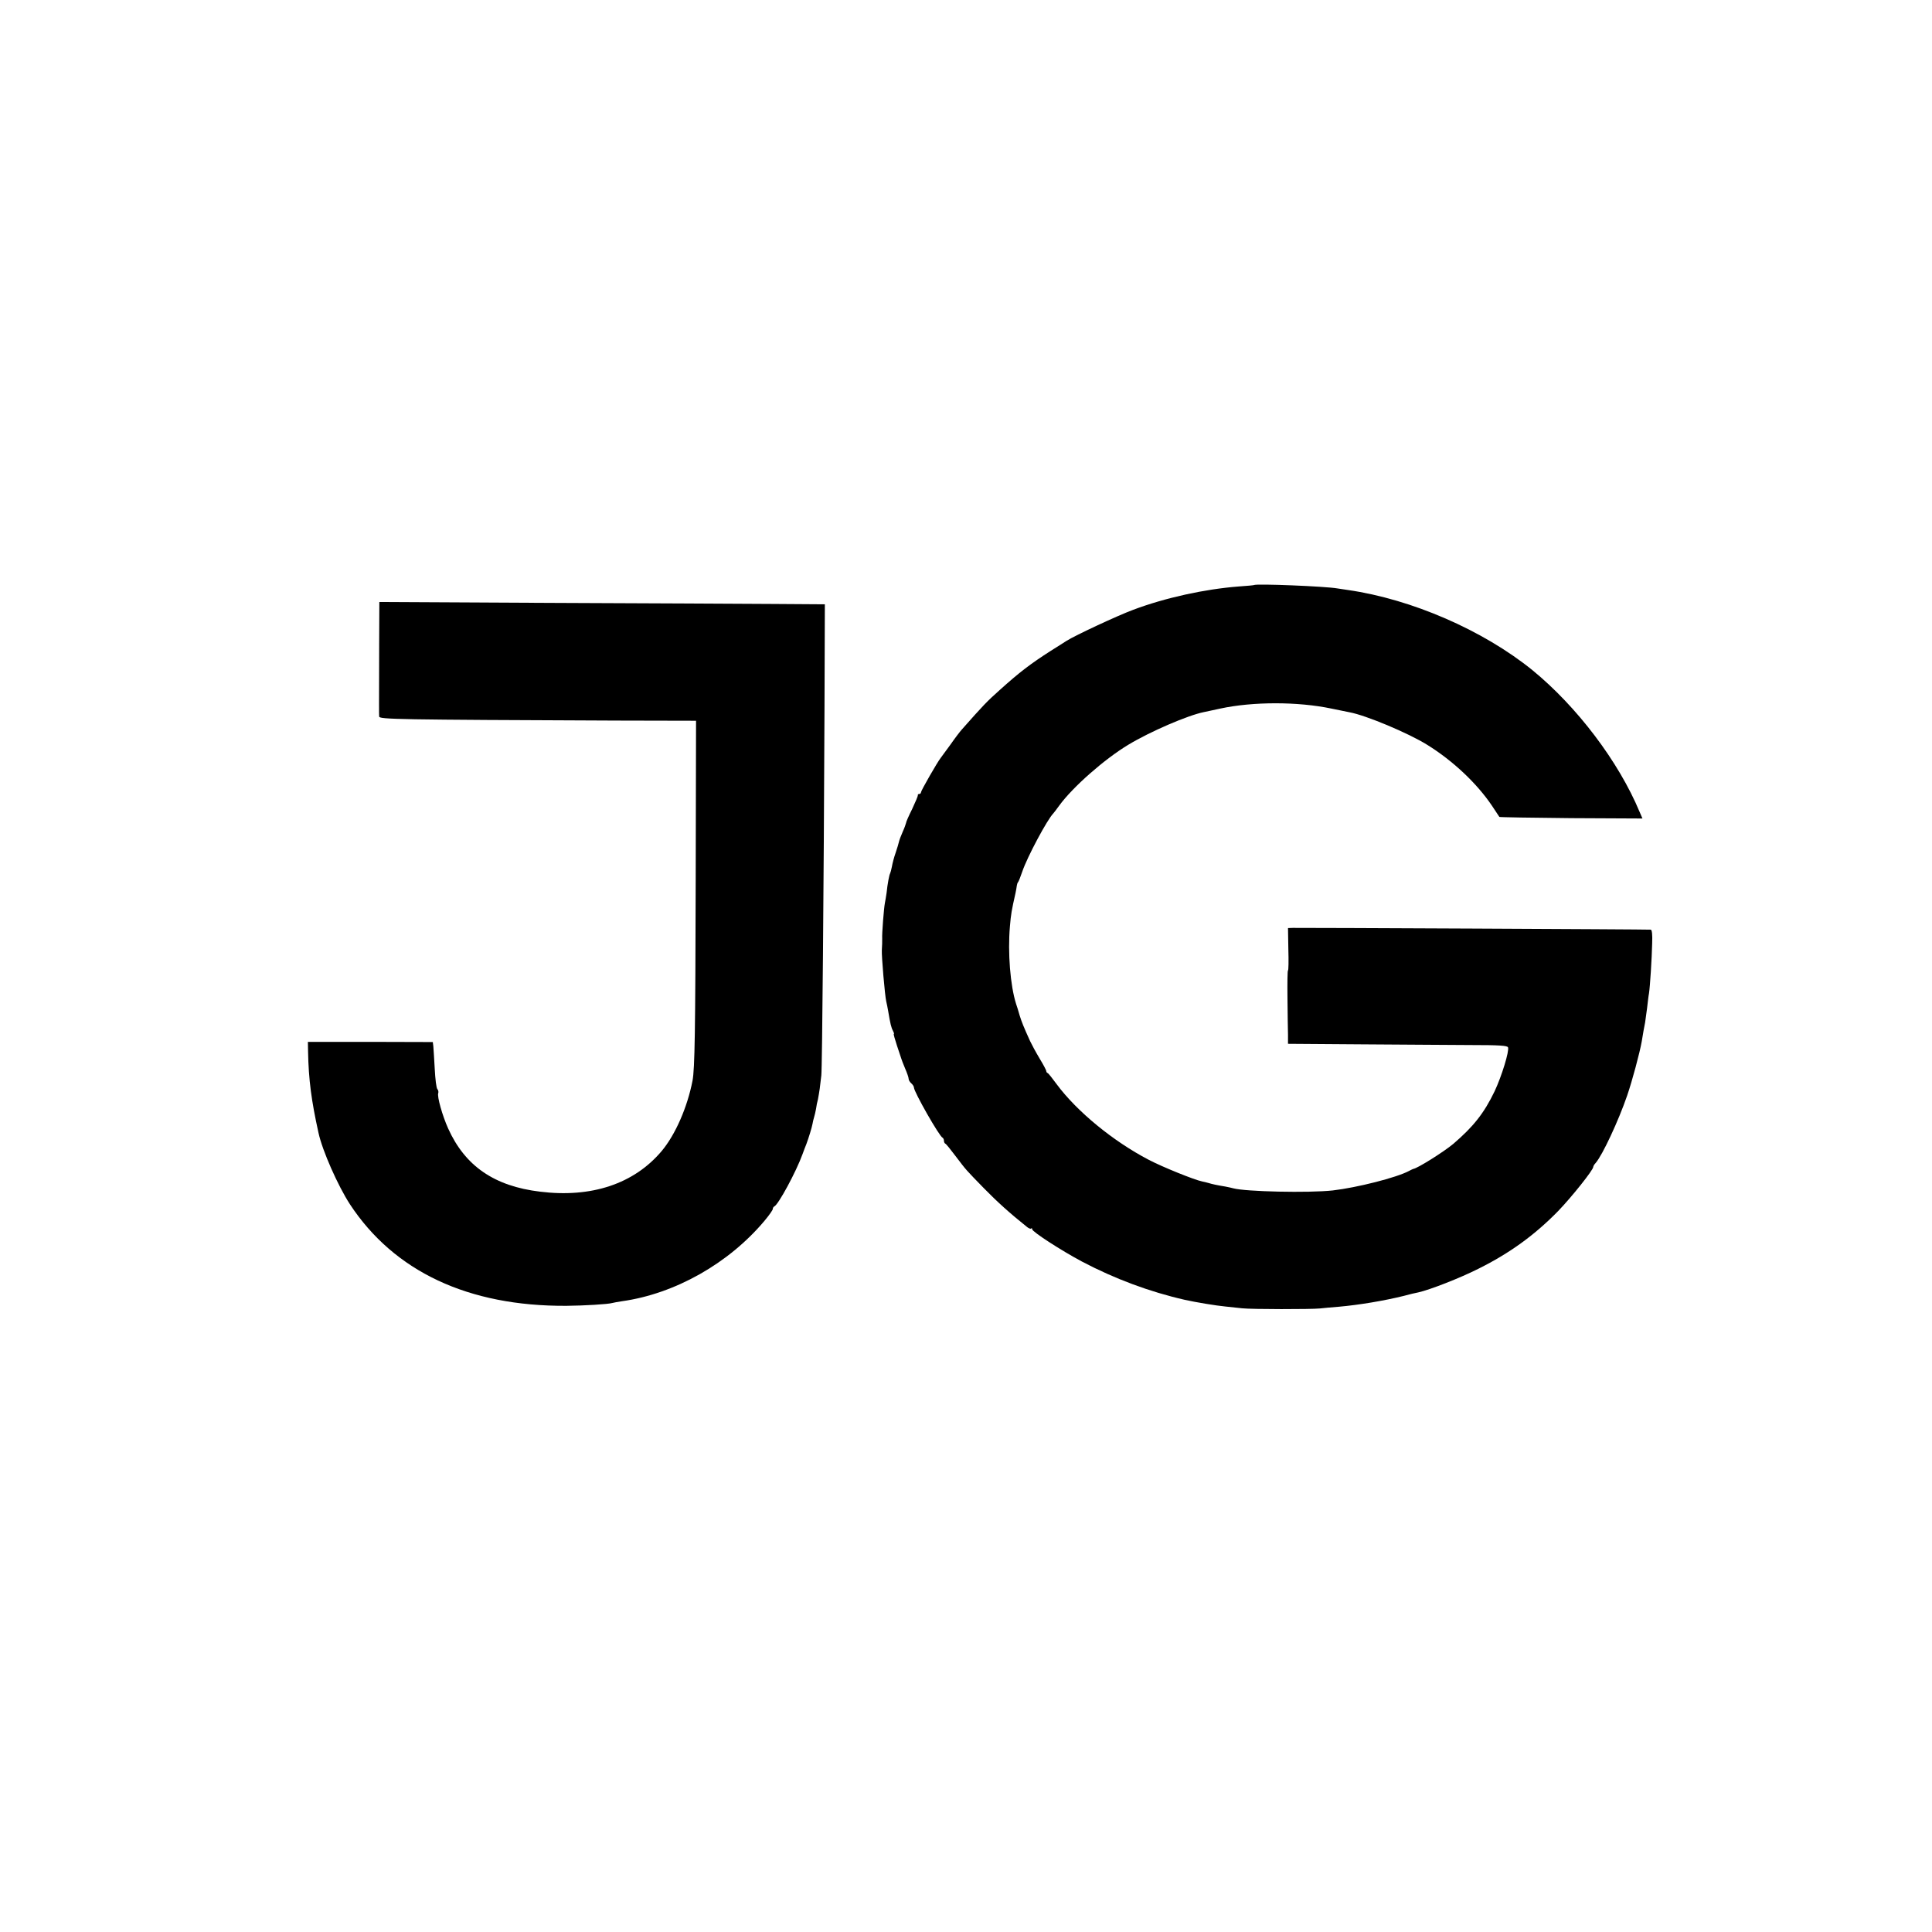
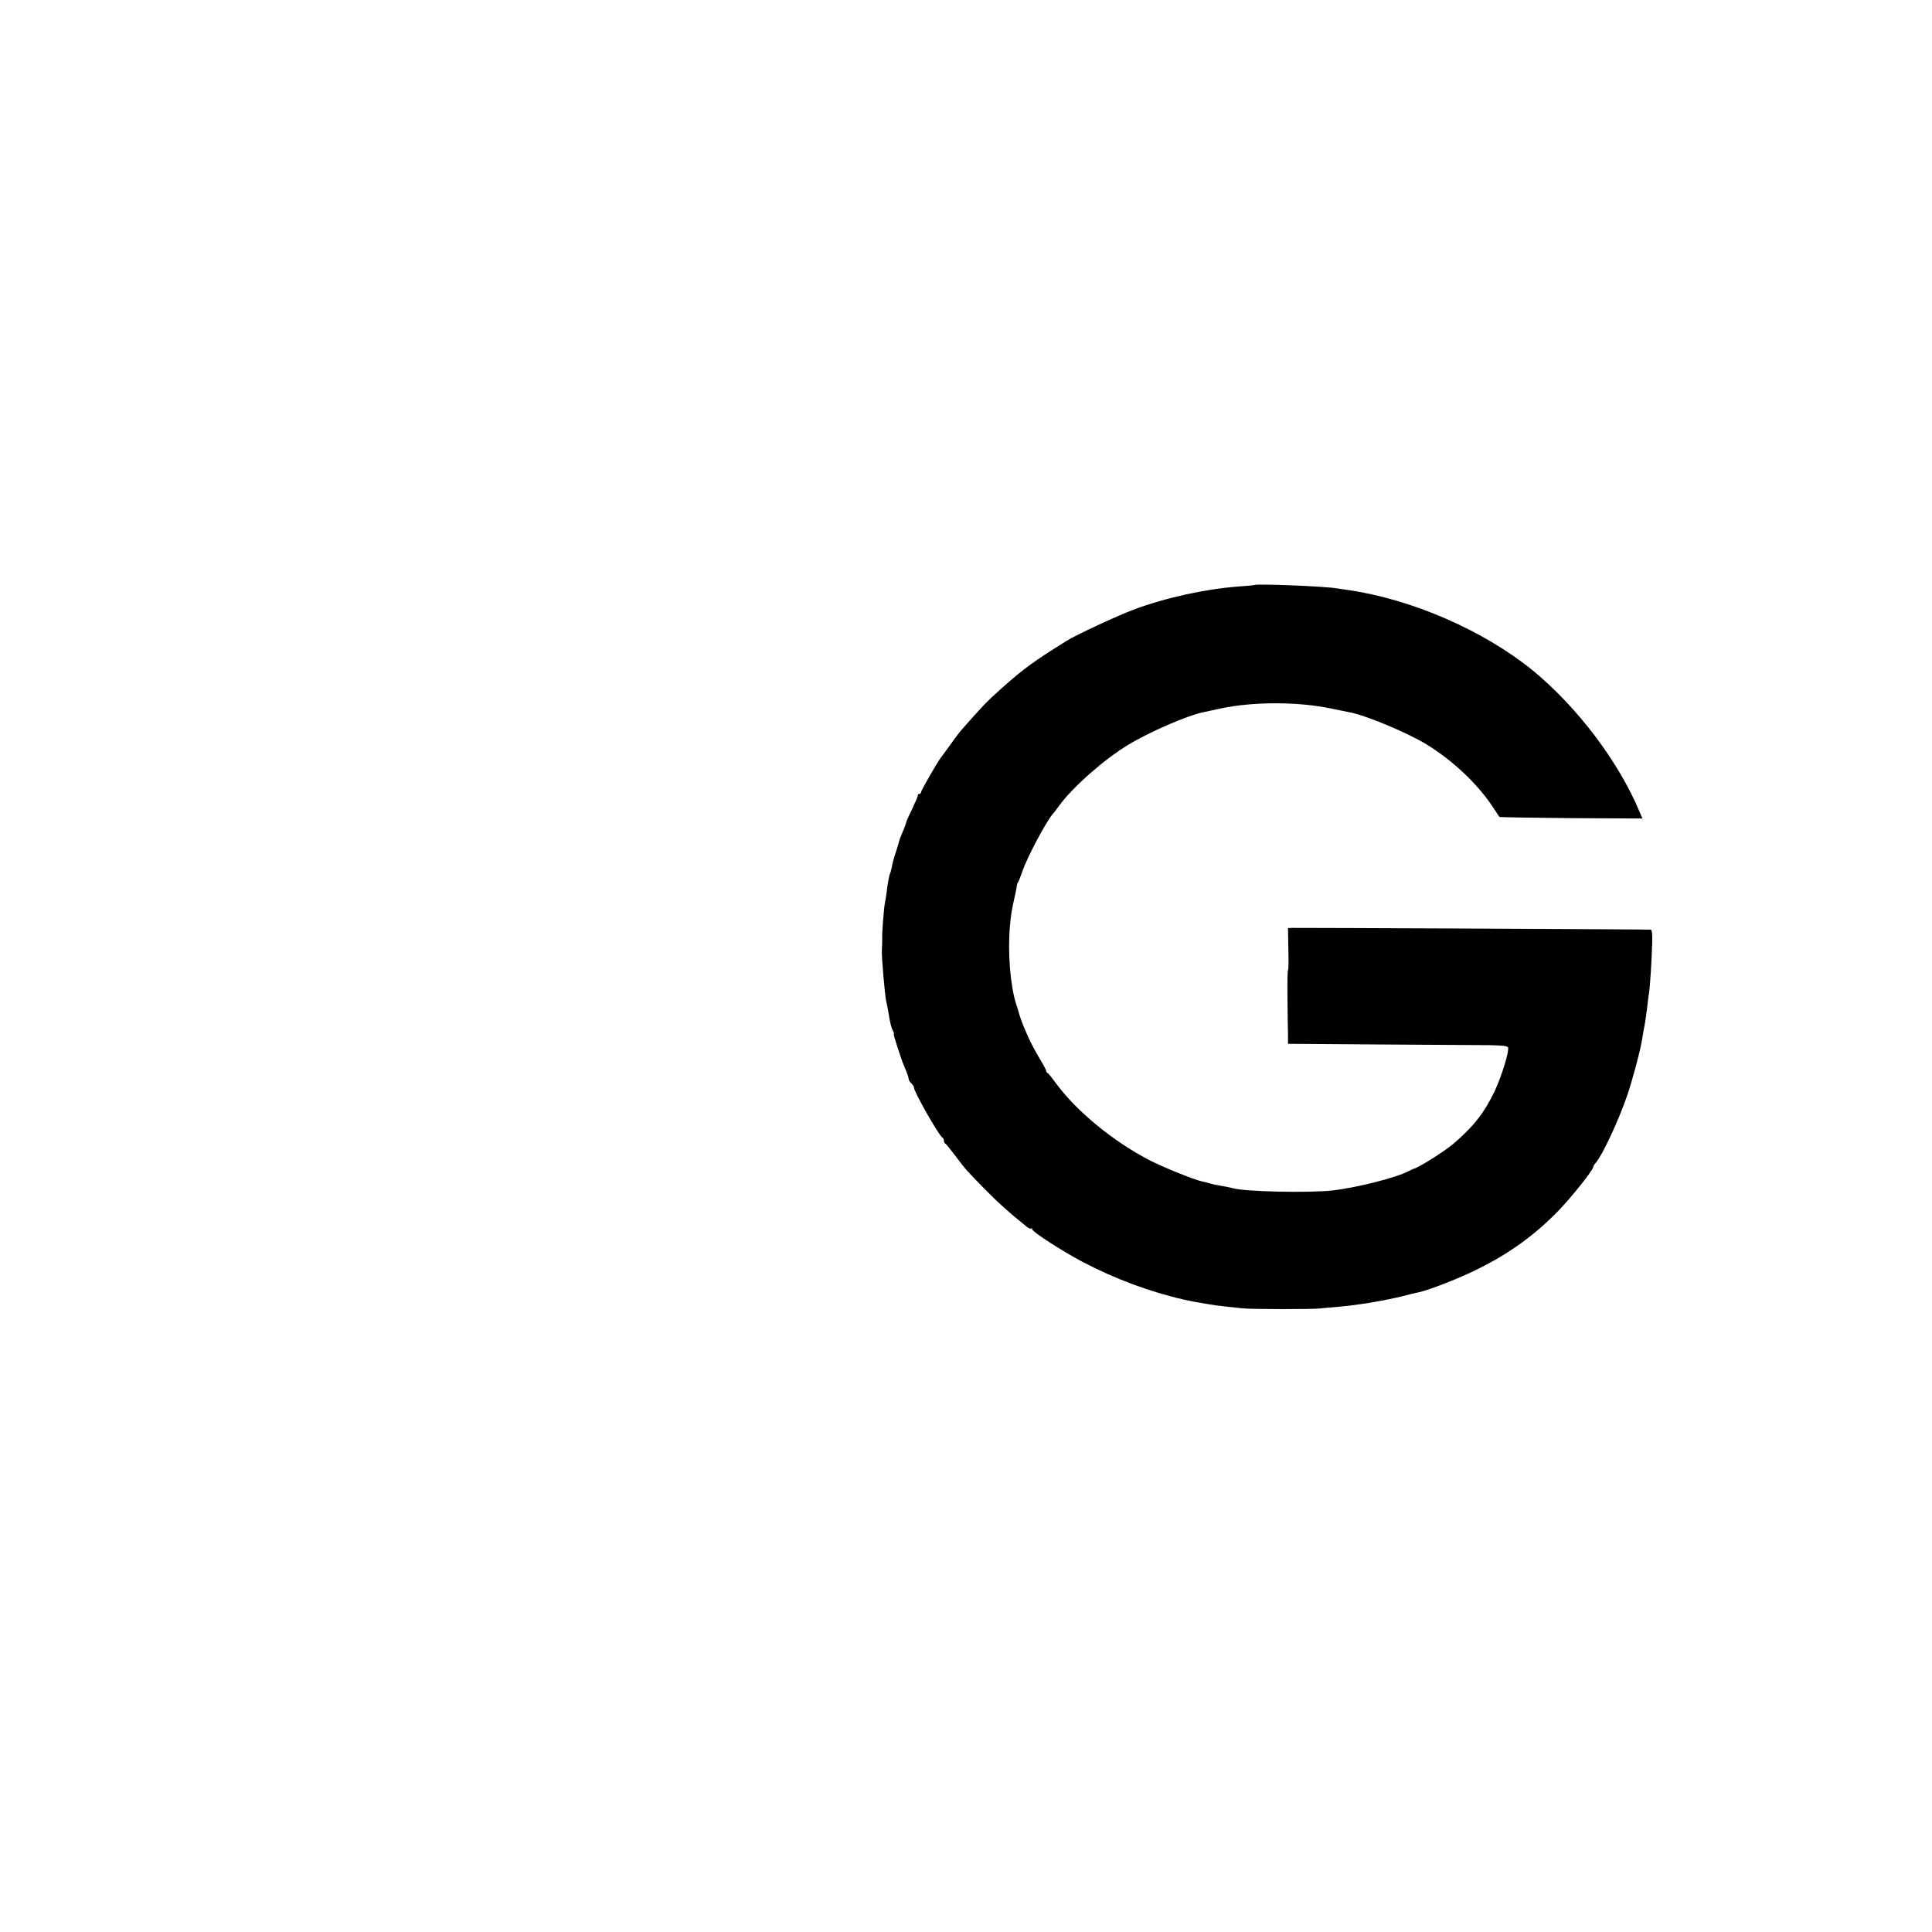
<svg xmlns="http://www.w3.org/2000/svg" version="1.0" width="1095pt" height="1095pt" viewBox="0 0 1095 1095" preserveAspectRatio="xMidYMid meet">
  <g transform="translate(0,1095) scale(0.1,-0.1)" fill="#000000" stroke="none">
    <path d="M7107 7634 c-1 -1 -40 -5 -87 -8 -193 -15 -416 -64 -597 -132 -89 -33 -329 -145 -378 -176 -11 -7 -51 -33 -90 -57 -114 -73 -177 -121 -288 -221 -74 -66 -93 -86 -216 -225 -10 -11 -39 -49 -64 -85 -26 -36 -51 -70 -55 -75 -18 -22 -112 -186 -112 -195 0 -6 -5 -10 -10 -10 -6 0 -9 -3 -8 -7 1 -5 -14 -39 -32 -78 -19 -38 -35 -74 -35 -80 -1 -5 -9 -28 -19 -50 -10 -22 -19 -47 -21 -56 -2 -9 -10 -37 -19 -63 -9 -25 -18 -60 -21 -78 -3 -17 -8 -34 -10 -38 -5 -8 -15 -60 -20 -110 -3 -19 -7 -46 -10 -60 -5 -25 -17 -172 -15 -200 0 -14 0 -42 -2 -65 -2 -33 17 -257 25 -291 3 -12 8 -37 11 -55 12 -71 17 -93 27 -111 5 -10 8 -18 5 -18 -3 0 6 -30 18 -67 13 -38 24 -71 25 -75 1 -4 10 -28 21 -54 11 -25 20 -51 20 -59 0 -7 7 -18 15 -25 8 -7 15 -18 15 -24 0 -24 144 -277 162 -284 4 -2 8 -10 8 -17 0 -7 3 -15 8 -17 4 -1 29 -32 56 -68 66 -87 59 -78 161 -183 75 -77 148 -143 247 -222 9 -7 19 -11 22 -8 3 4 6 2 6 -4 0 -14 164 -120 282 -183 186 -98 385 -172 583 -217 63 -14 177 -33 231 -38 27 -3 69 -7 94 -10 54 -6 391 -6 440 -1 19 2 69 7 110 10 113 10 256 34 365 61 33 9 70 18 83 20 67 15 236 81 341 134 179 89 320 192 452 327 78 81 199 233 199 250 0 4 6 15 14 23 39 45 130 241 178 381 29 84 72 245 83 308 7 44 14 83 19 107 2 12 7 48 11 80 4 33 8 71 11 85 6 38 16 197 18 283 2 49 -1 77 -8 78 -28 2 -1983 11 -2029 10 l-27 -1 2 -120 c2 -66 1 -120 -2 -120 -3 0 -4 -71 -3 -157 1 -87 2 -181 3 -209 l0 -50 418 -3 c229 -2 509 -3 620 -4 157 0 205 -3 209 -13 8 -21 -36 -164 -76 -249 -60 -125 -121 -201 -234 -298 -55 -46 -205 -140 -227 -142 -3 -1 -14 -6 -25 -12 -69 -37 -293 -94 -431 -110 -137 -15 -495 -7 -564 12 -8 2 -28 7 -45 10 -49 8 -76 14 -95 20 -10 3 -27 7 -37 9 -44 9 -225 82 -303 123 -201 105 -406 273 -521 428 -24 33 -47 62 -51 63 -5 2 -8 7 -8 12 0 4 -17 37 -38 71 -21 35 -45 80 -54 99 -38 84 -47 107 -59 145 -6 22 -15 51 -20 65 -33 104 -48 291 -35 440 6 70 9 88 32 190 3 14 6 32 7 40 1 8 4 17 7 20 3 3 14 30 24 60 28 83 142 296 176 330 3 3 18 23 34 45 77 105 255 262 391 344 124 75 338 167 428 185 12 3 54 11 93 20 185 40 440 40 630 0 43 -9 90 -18 103 -21 92 -17 332 -117 441 -185 145 -90 281 -218 367 -346 20 -31 39 -59 41 -62 2 -2 185 -5 407 -7 l404 -2 -16 37 c-119 286 -356 598 -608 804 -279 226 -684 402 -1045 454 -19 3 -46 7 -60 9 -66 12 -462 28 -473 19z" />
-     <path d="M2149 7306 c-1 -371 -1 -400 0 -417 1 -16 94 -18 1346 -23 l450 -1 -2 -905 c-2 -860 -5 -1066 -18 -1135 -29 -150 -97 -306 -175 -399 -157 -186 -398 -266 -689 -230 -259 31 -425 145 -521 358 -32 71 -64 182 -56 201 2 7 0 17 -5 22 -6 6 -12 57 -15 114 -3 57 -7 115 -8 129 l-3 24 -354 1 -354 0 1 -55 c3 -160 19 -279 59 -460 22 -102 110 -300 178 -405 251 -382 671 -579 1227 -576 103 1 236 9 260 16 8 2 33 7 55 10 300 42 605 214 808 456 26 31 47 61 47 67 0 6 4 12 8 14 23 9 125 198 161 298 7 19 16 44 21 55 13 35 31 93 35 115 2 12 6 29 9 38 3 9 8 31 11 47 2 17 7 41 11 55 3 14 7 41 10 60 2 19 6 53 9 75 5 42 14 1085 18 2080 l2 590 -295 2 c-162 1 -730 4 -1262 6 l-968 5 -1 -232z" />
  </g>
</svg>